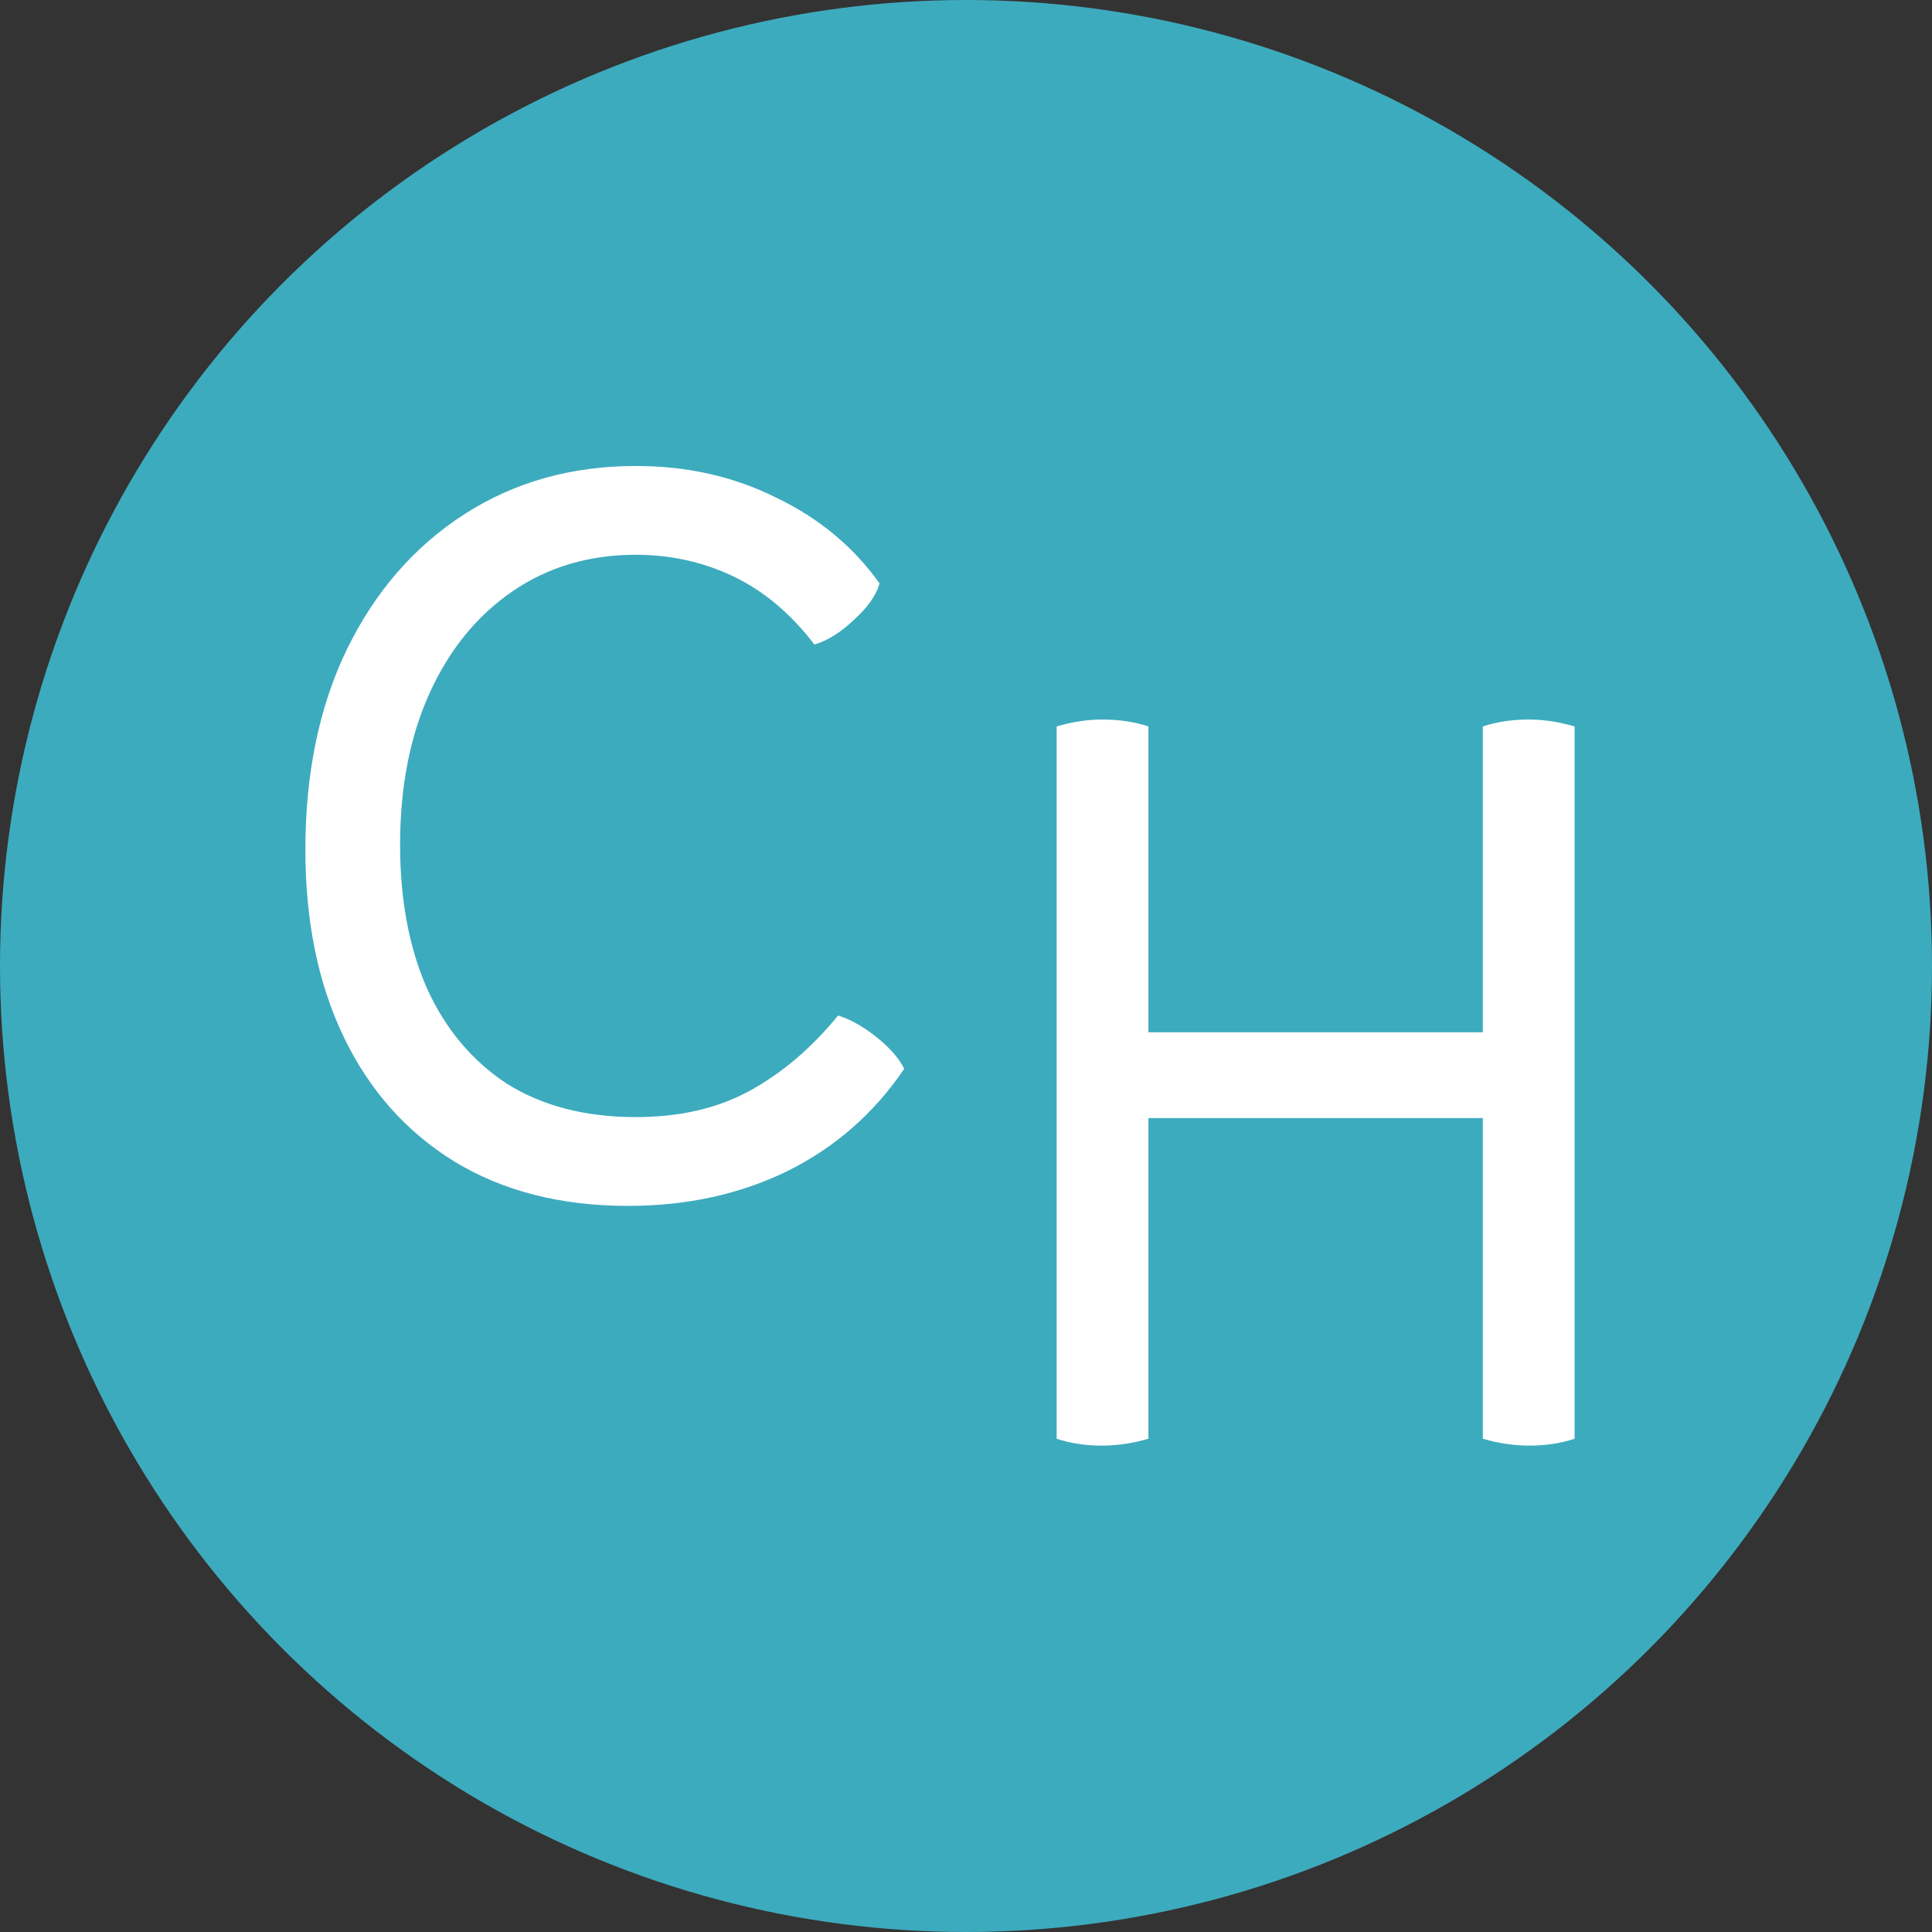
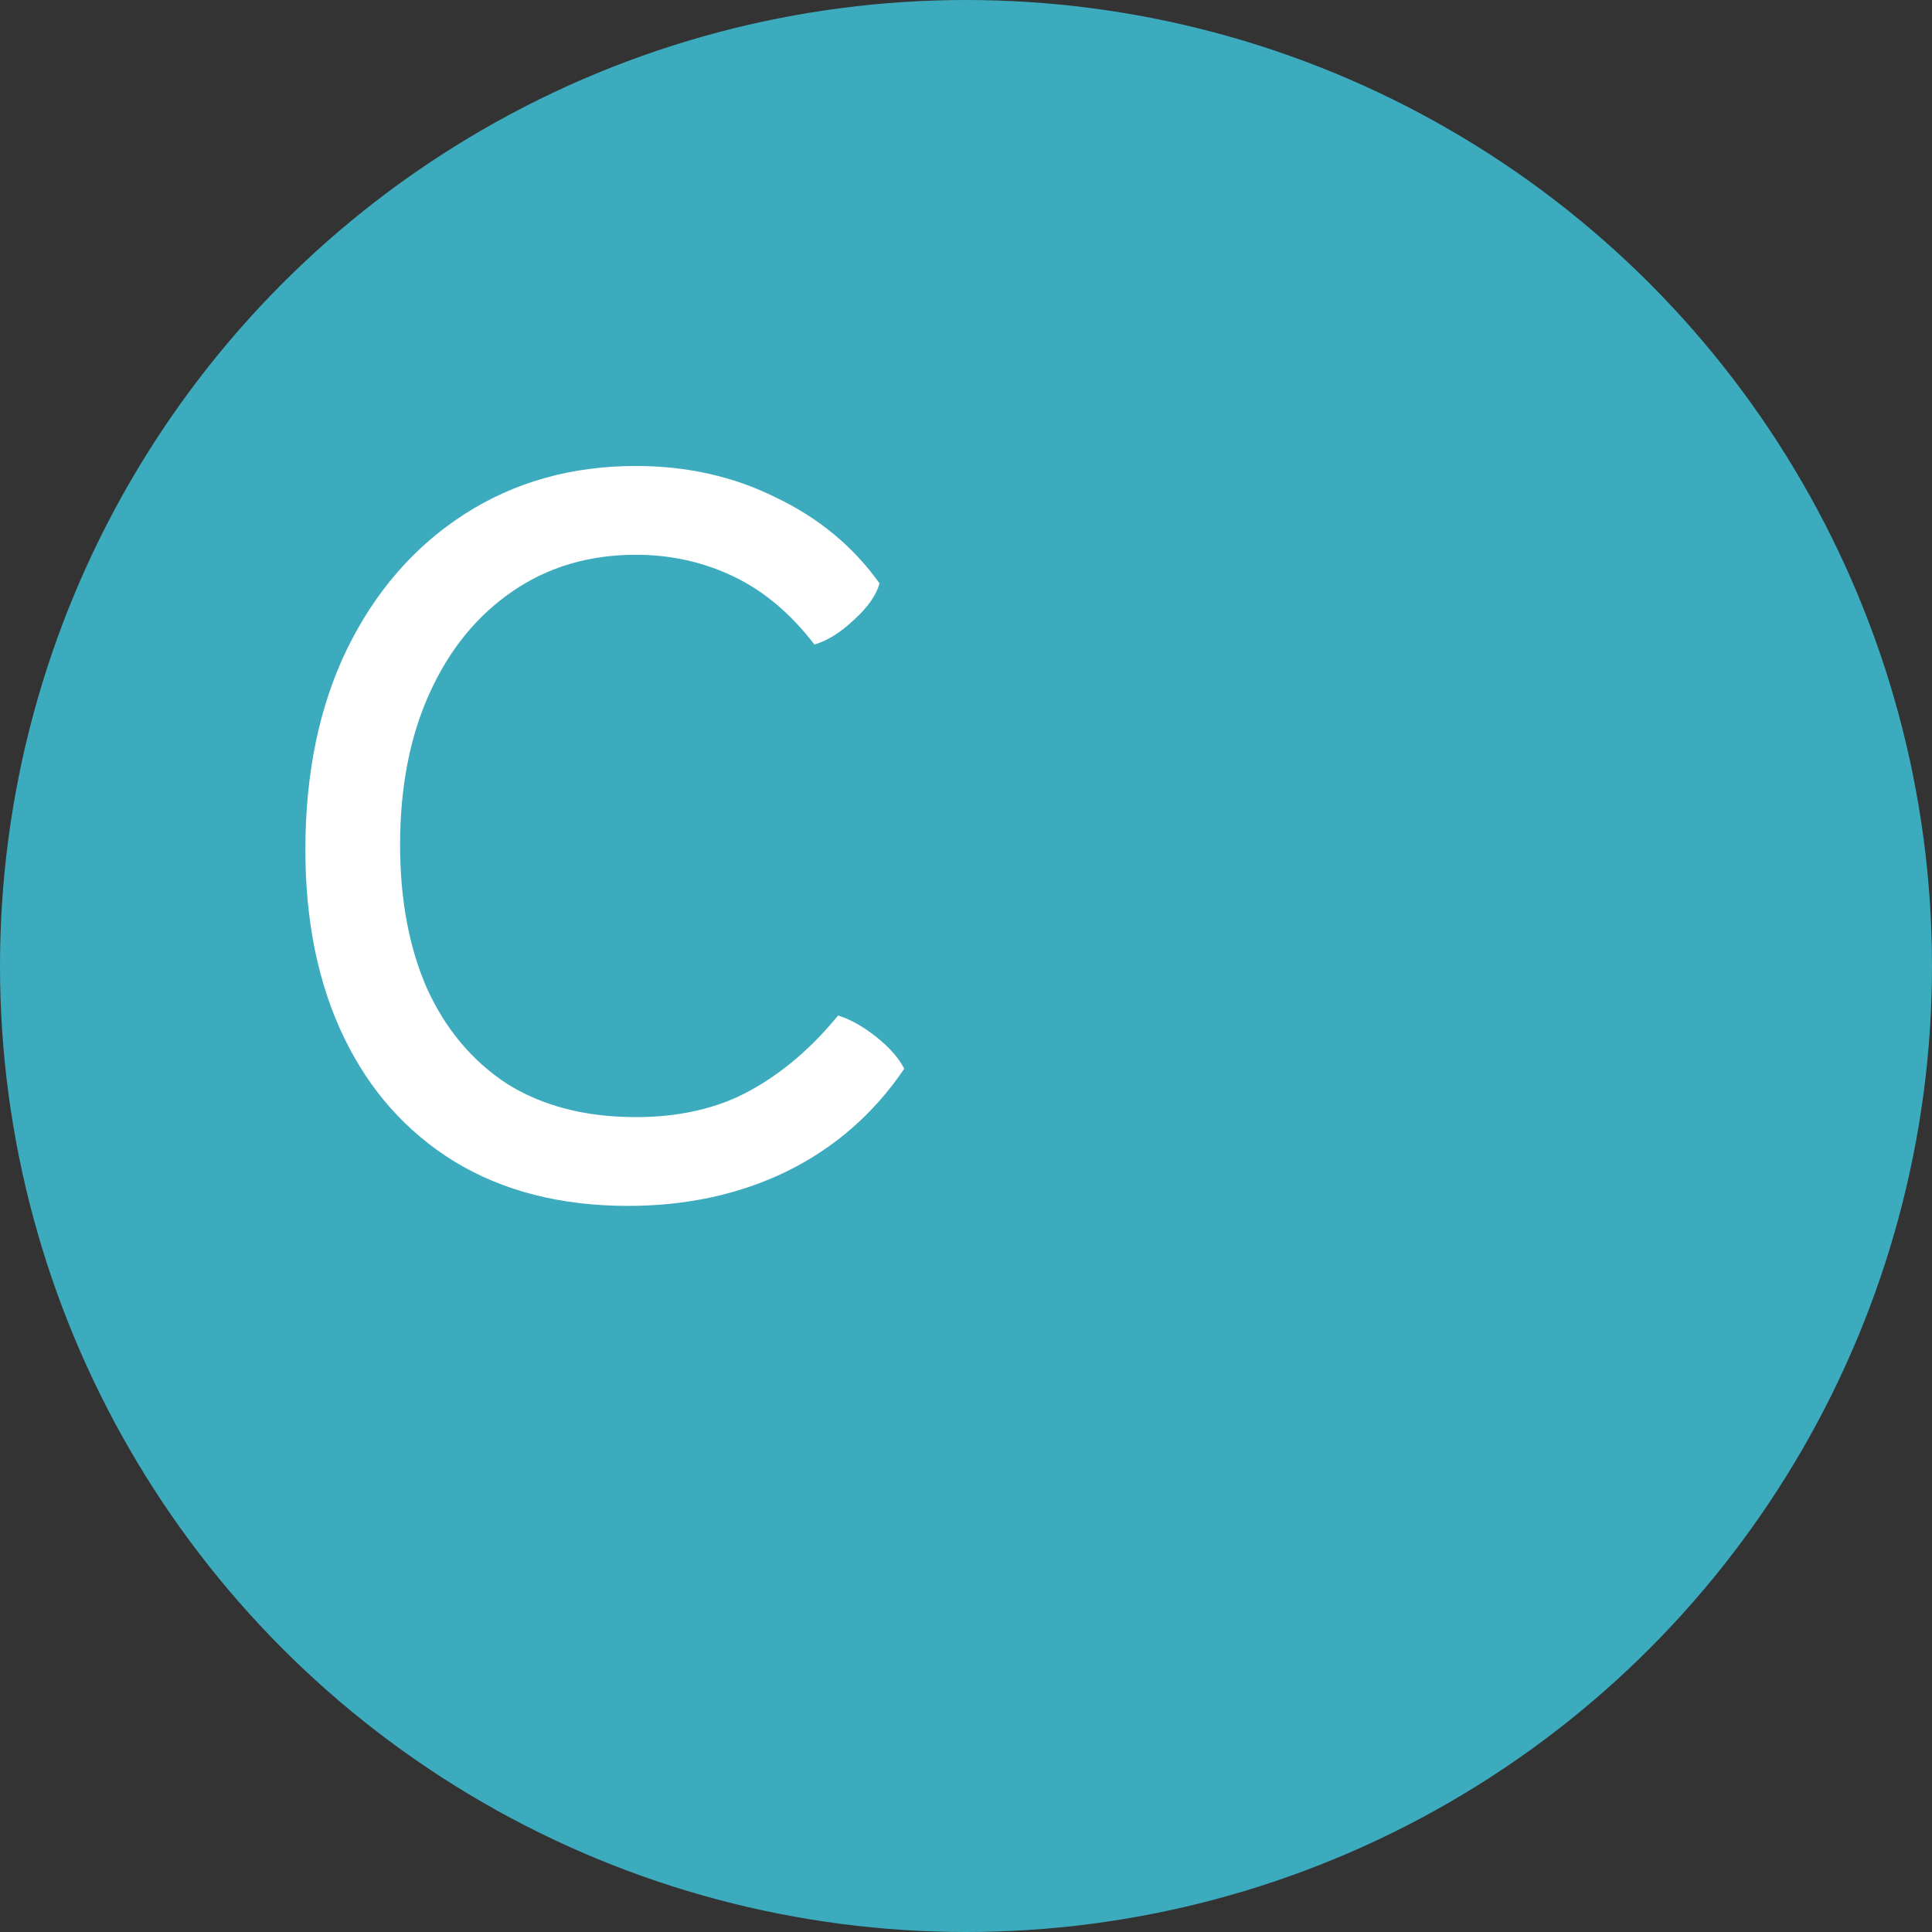
<svg xmlns="http://www.w3.org/2000/svg" width="47" height="47" viewBox="0 0 47 47" fill="none">
  <rect x="0" y="0" width="47" height="47" fill="#333333" stroke="none" />
  <circle cx="23.5" cy="23.5" r="23.5" fill="#3dabbe" />
  <path d="M15.277 29.336C13.645 29.336 12.237 28.976 11.053 28.256C9.885 27.536 8.989 26.528 8.365 25.232C7.741 23.936 7.429 22.416 7.429 20.672C7.429 18.816 7.765 17.192 8.437 15.8C9.125 14.392 10.077 13.296 11.293 12.512C12.509 11.728 13.901 11.336 15.469 11.336C16.717 11.336 17.853 11.592 18.877 12.104C19.917 12.6 20.757 13.296 21.397 14.192C21.317 14.48 21.109 14.776 20.773 15.08C20.453 15.384 20.133 15.584 19.813 15.68C19.237 14.928 18.581 14.376 17.845 14.024C17.109 13.672 16.317 13.496 15.469 13.496C14.333 13.496 13.333 13.792 12.469 14.384C11.605 14.976 10.933 15.8 10.453 16.856C9.973 17.912 9.733 19.144 9.733 20.552C9.733 21.88 9.949 23.04 10.381 24.032C10.829 25.024 11.477 25.8 12.325 26.36C13.189 26.904 14.237 27.176 15.469 27.176C16.541 27.176 17.469 26.96 18.253 26.528C19.037 26.096 19.749 25.488 20.389 24.704C20.693 24.8 21.005 24.976 21.325 25.232C21.645 25.488 21.869 25.744 21.997 26C21.261 27.088 20.309 27.92 19.141 28.496C17.989 29.056 16.701 29.336 15.277 29.336Z" fill="white" />
-   <path d="M26.809 35.168C26.409 35.168 26.041 35.112 25.705 35V17.672C26.089 17.56 26.457 17.504 26.809 17.504C27.225 17.504 27.601 17.56 27.937 17.672V25.112H36.073V17.672C36.409 17.56 36.785 17.504 37.201 17.504C37.553 17.504 37.921 17.56 38.305 17.672V35C37.969 35.112 37.601 35.168 37.201 35.168C36.833 35.168 36.457 35.112 36.073 35V27.2H27.937V35C27.553 35.112 27.177 35.168 26.809 35.168Z" fill="white" />
</svg>